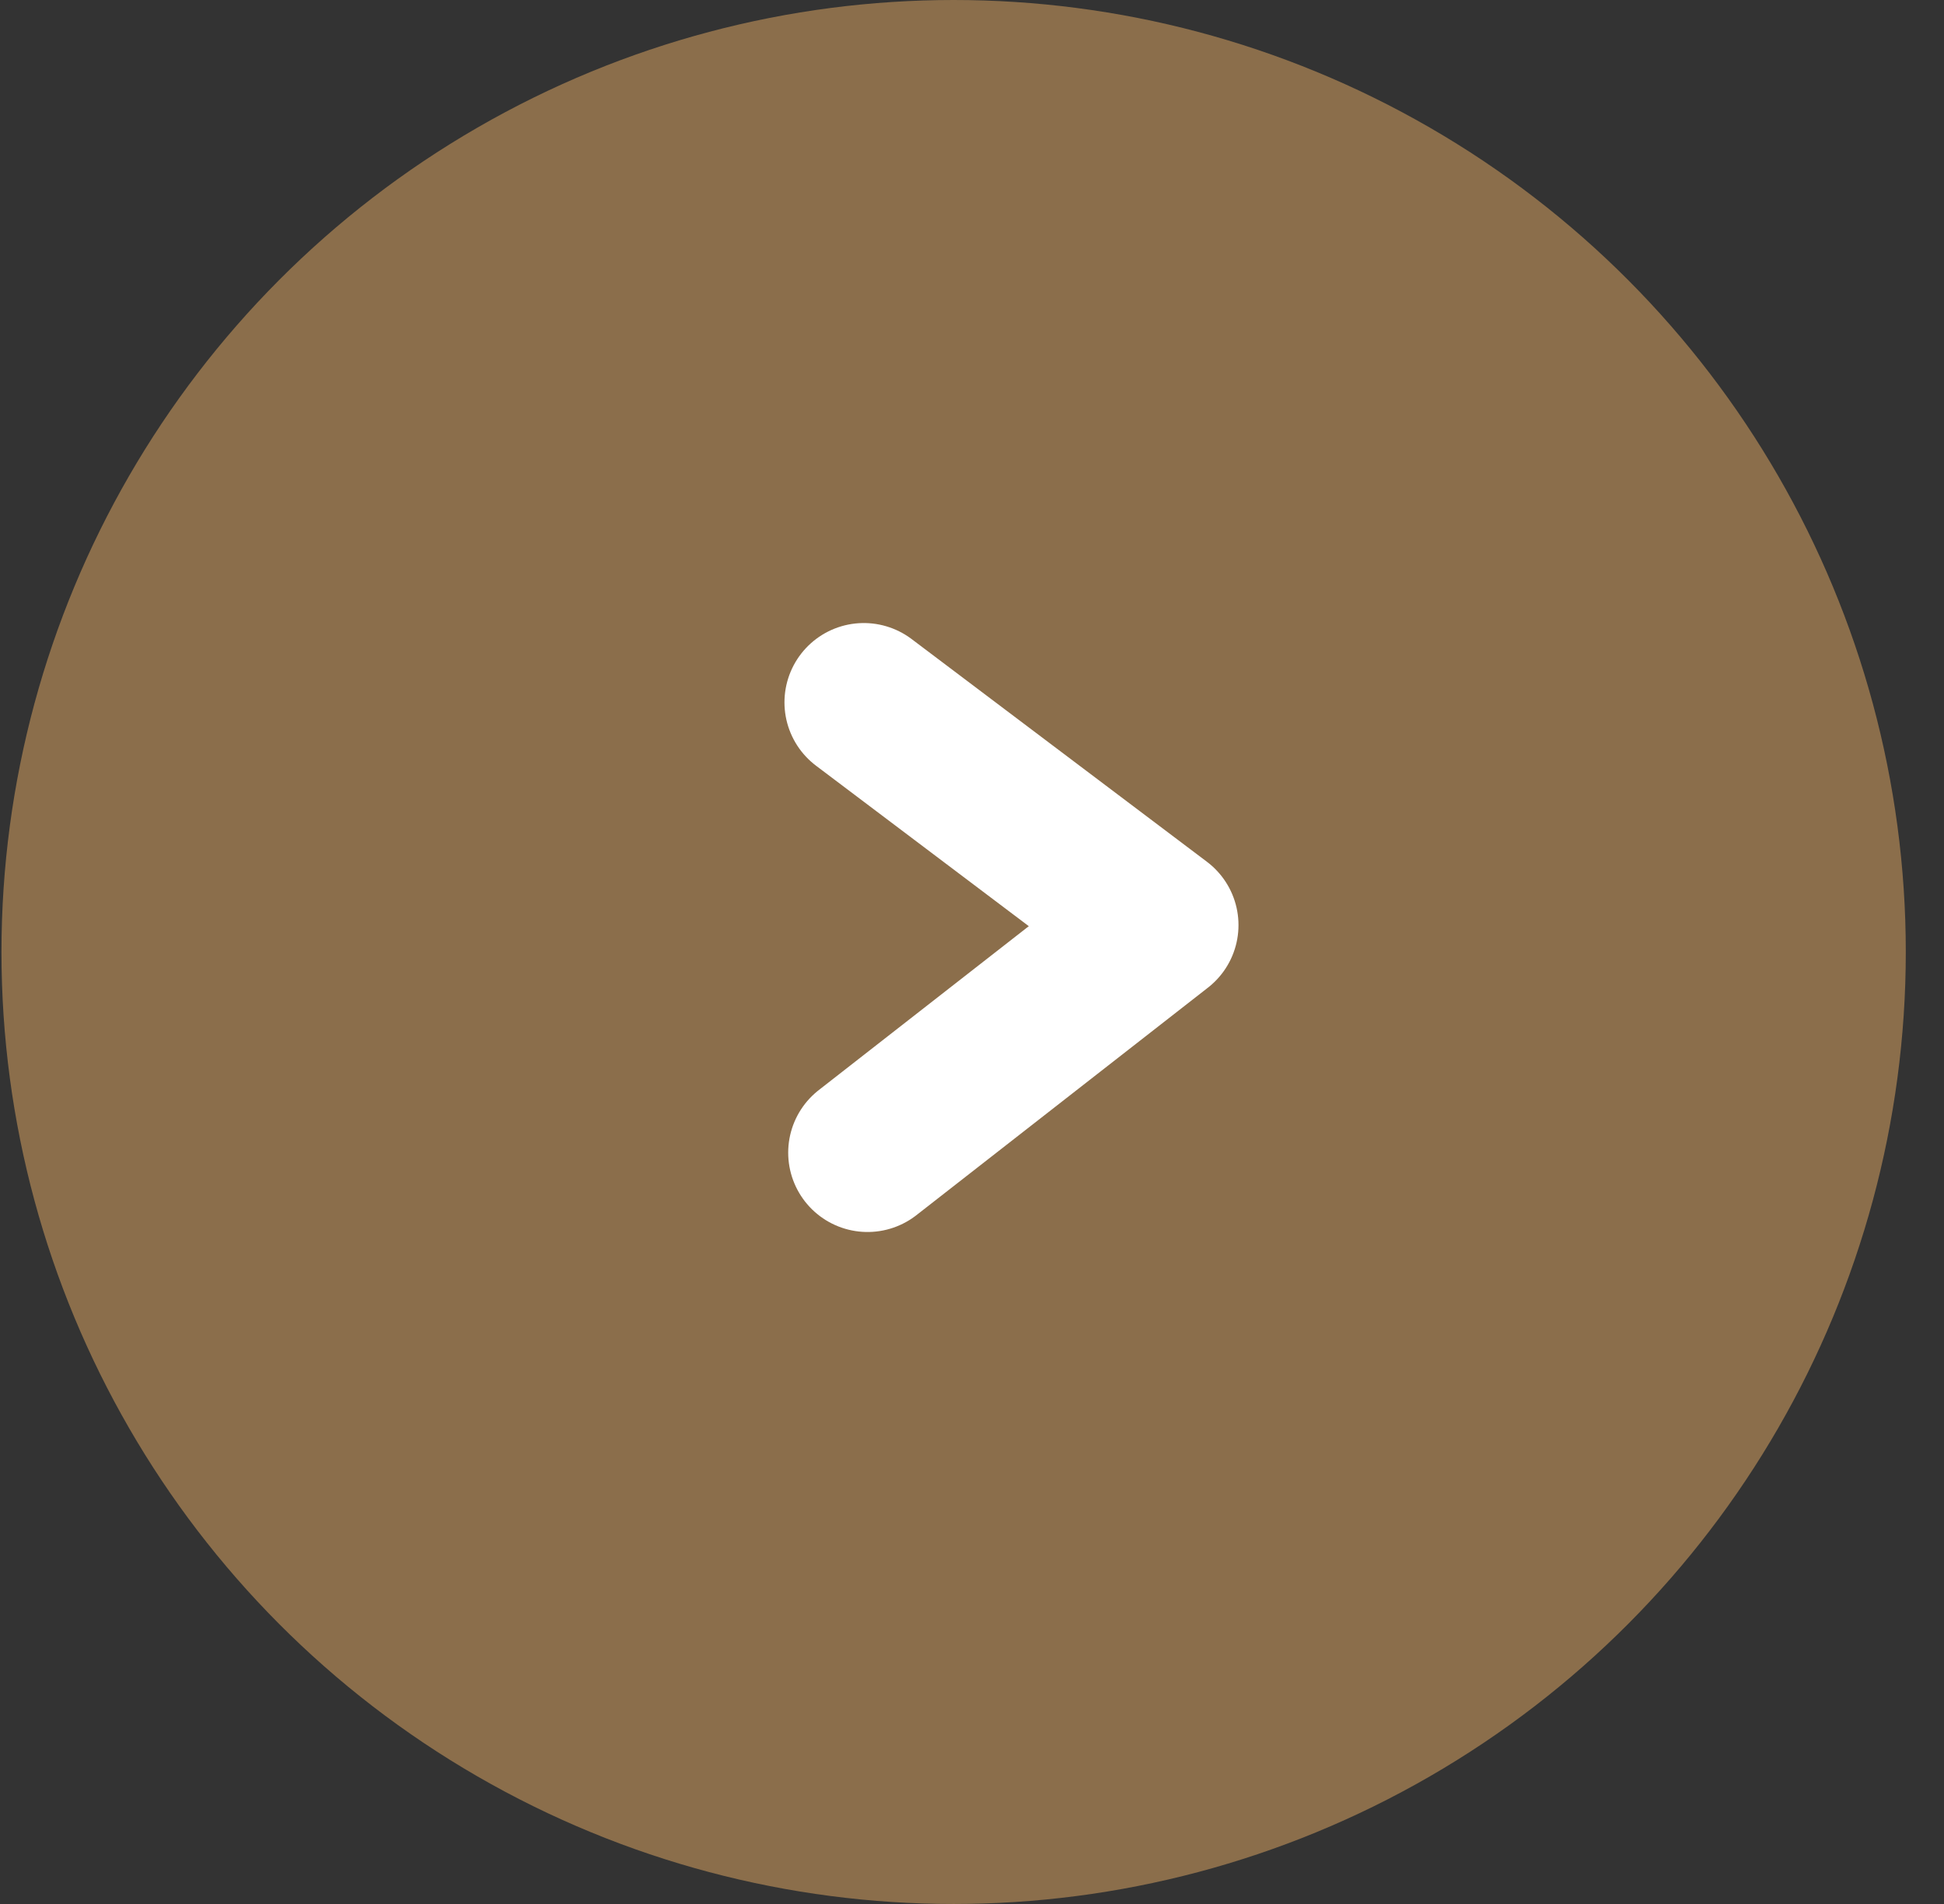
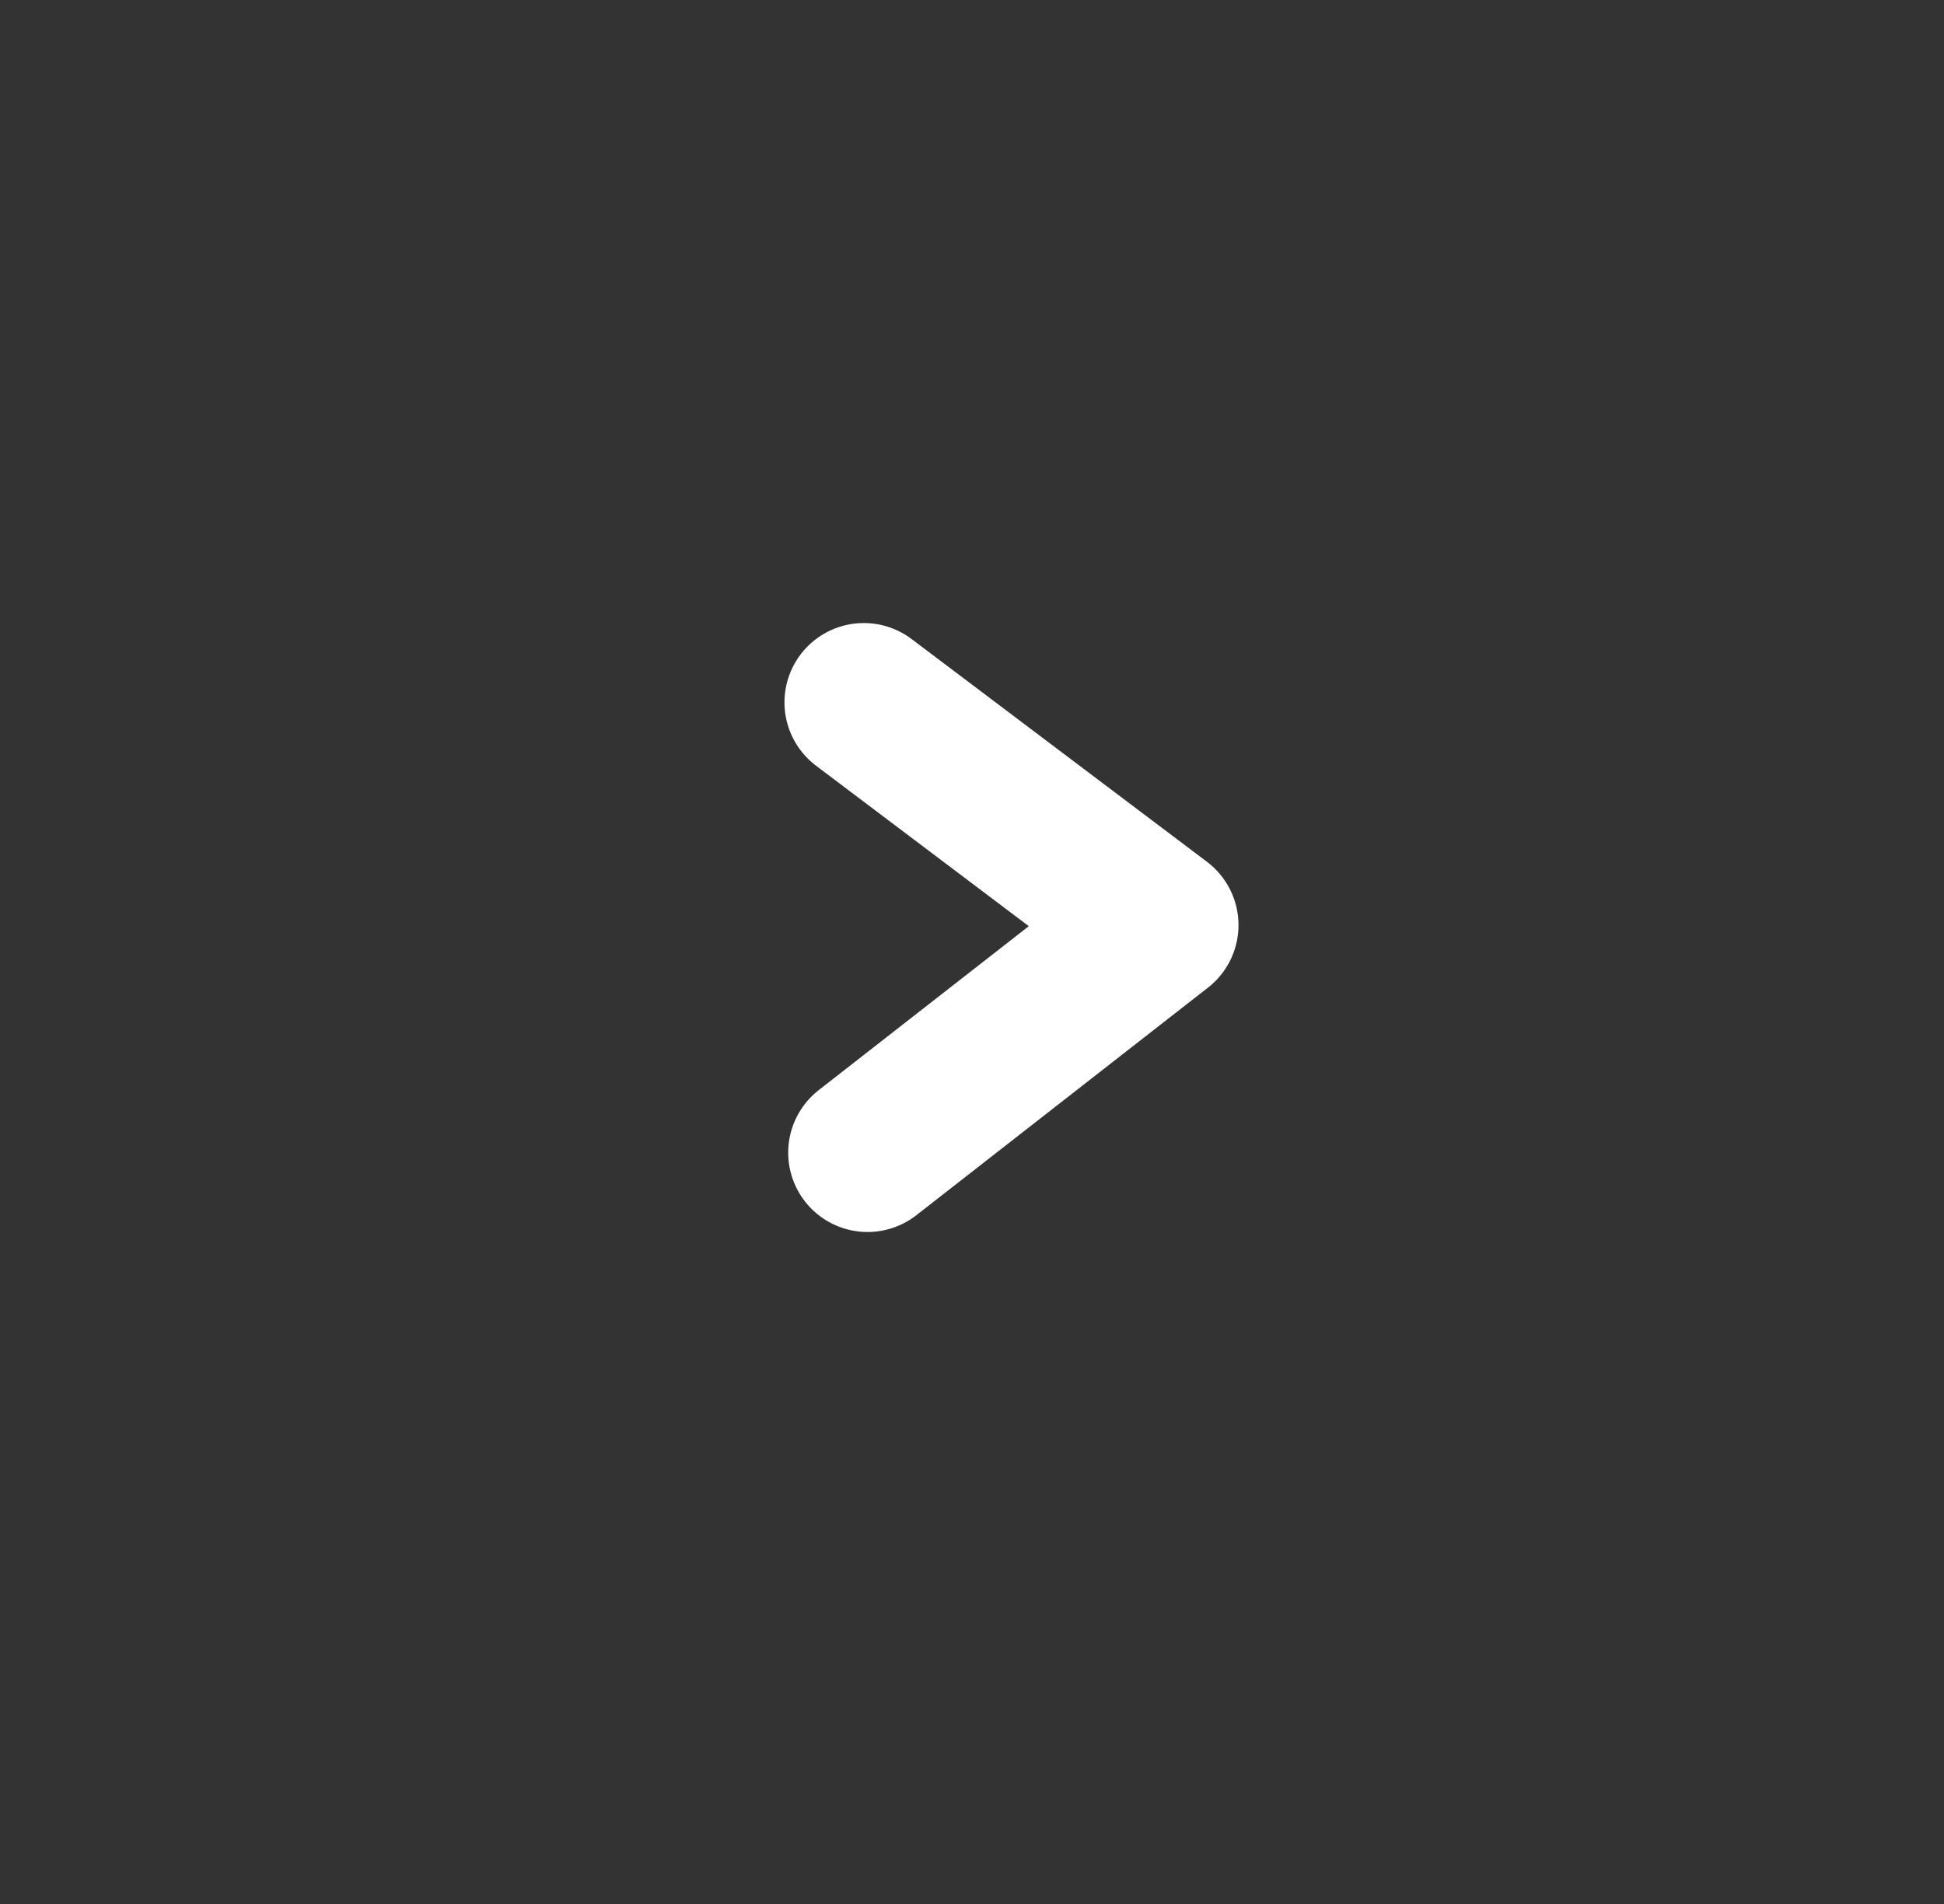
<svg xmlns="http://www.w3.org/2000/svg" width="49" height="48" viewBox="0 0 49 48" fill="none">
  <rect x="0" y="0" width="49" height="48" fill="#333333" stroke="none" />
-   <circle cx="24.037" cy="24" r="24" fill="#8B6E4B" />
  <path d="M21.867 29.059L29.217 23.322L21.773 17.707" stroke="white" stroke-width="4" stroke-linecap="round" stroke-linejoin="round" />
</svg>